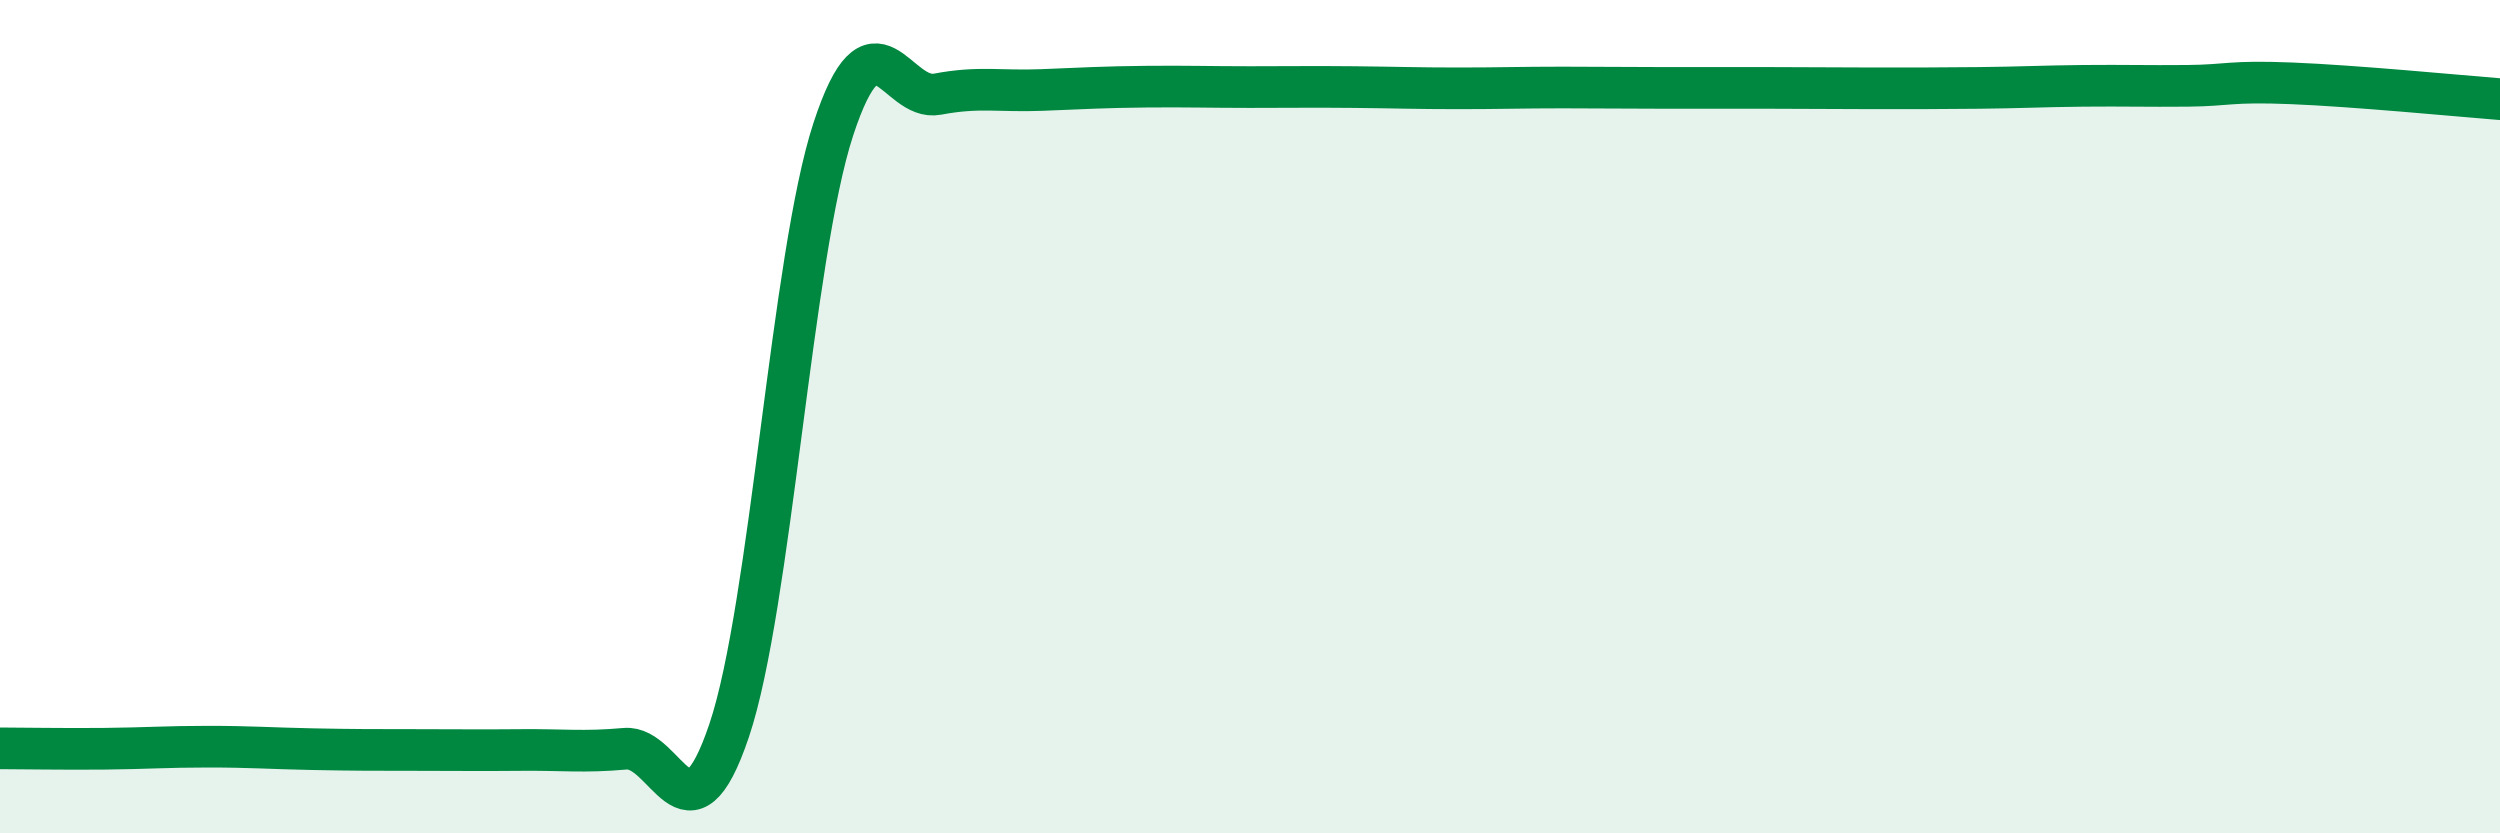
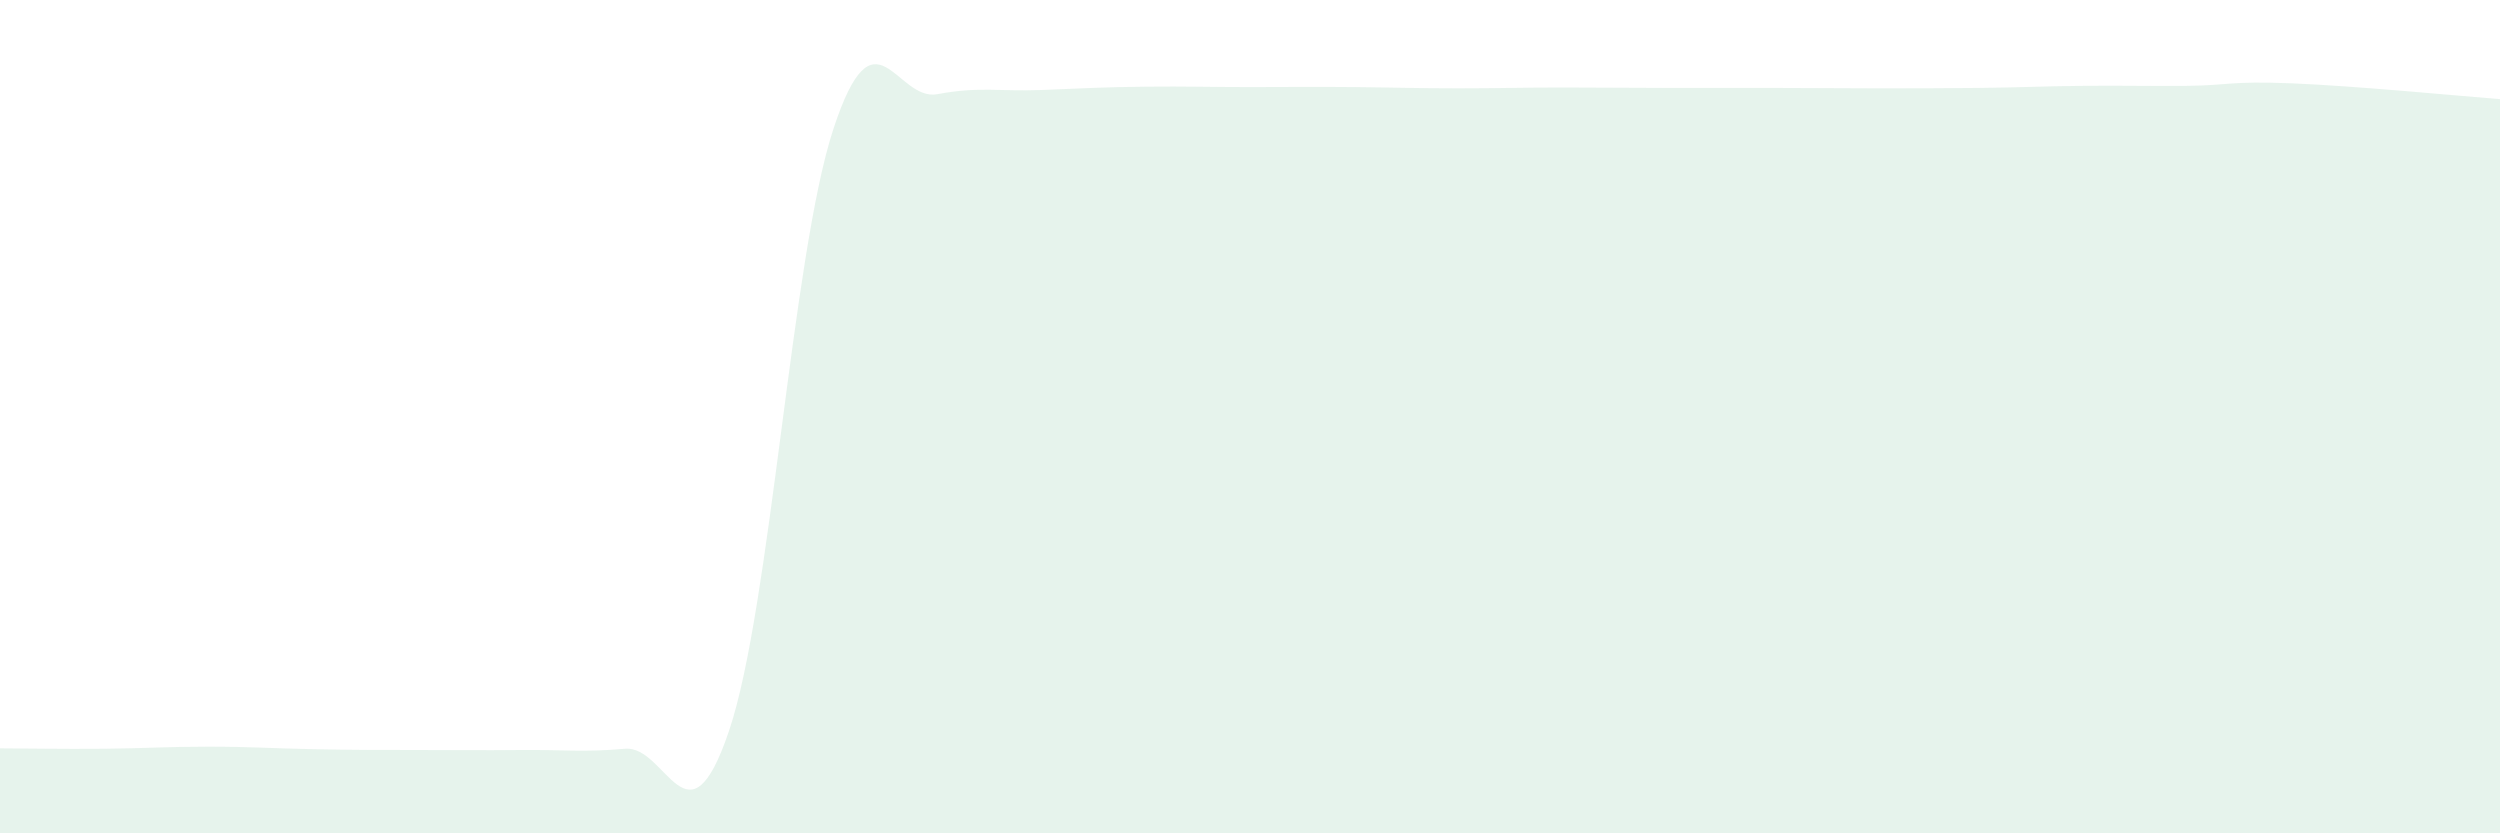
<svg xmlns="http://www.w3.org/2000/svg" width="60" height="20" viewBox="0 0 60 20">
  <path d="M 0,17.96 C 0.5,17.96 1.5,17.98 2.5,17.97 C 3.5,17.96 4,17.92 5,17.92 C 6,17.92 6.5,17.96 7.5,17.98 C 8.5,18 9,18 10,18 C 11,18 11.5,18.01 12.5,18 C 13.5,17.99 14,18.06 15,17.97 C 16,17.88 16.5,20.5 17.5,17.53 C 18.5,14.56 19,6.15 20,3.1 C 21,0.05 21.5,2.45 22.5,2.26 C 23.5,2.07 24,2.2 25,2.16 C 26,2.12 26.5,2.09 27.5,2.08 C 28.5,2.07 29,2.09 30,2.09 C 31,2.09 31.5,2.08 32.5,2.09 C 33.5,2.1 34,2.12 35,2.12 C 36,2.12 36.5,2.1 37.5,2.1 C 38.5,2.1 39,2.11 40,2.11 C 41,2.11 41.5,2.11 42.5,2.11 C 43.5,2.11 44,2.12 45,2.12 C 46,2.12 46.5,2.12 47.5,2.11 C 48.5,2.1 49,2.07 50,2.06 C 51,2.05 51.5,2.07 52.5,2.06 C 53.5,2.05 53.5,1.94 55,2 C 56.5,2.06 59,2.3 60,2.38L60 20L0 20Z" fill="#008740" opacity="0.1" stroke-linecap="round" stroke-linejoin="round" />
-   <path d="M 0,17.96 C 0.5,17.96 1.5,17.98 2.5,17.97 C 3.5,17.96 4,17.92 5,17.92 C 6,17.92 6.5,17.96 7.5,17.98 C 8.5,18 9,18 10,18 C 11,18 11.5,18.01 12.5,18 C 13.5,17.99 14,18.06 15,17.97 C 16,17.88 16.5,20.5 17.5,17.53 C 18.5,14.56 19,6.15 20,3.1 C 21,0.05 21.5,2.45 22.5,2.26 C 23.5,2.07 24,2.2 25,2.16 C 26,2.12 26.5,2.09 27.5,2.08 C 28.5,2.07 29,2.09 30,2.09 C 31,2.09 31.5,2.08 32.5,2.09 C 33.5,2.1 34,2.12 35,2.12 C 36,2.12 36.5,2.1 37.5,2.1 C 38.5,2.1 39,2.11 40,2.11 C 41,2.11 41.5,2.11 42.5,2.11 C 43.5,2.11 44,2.12 45,2.12 C 46,2.12 46.5,2.12 47.5,2.11 C 48.5,2.1 49,2.07 50,2.06 C 51,2.05 51.5,2.07 52.5,2.06 C 53.5,2.05 53.5,1.94 55,2 C 56.5,2.06 59,2.3 60,2.38" stroke="#008740" stroke-width="1" fill="none" stroke-linecap="round" stroke-linejoin="round" />
</svg>